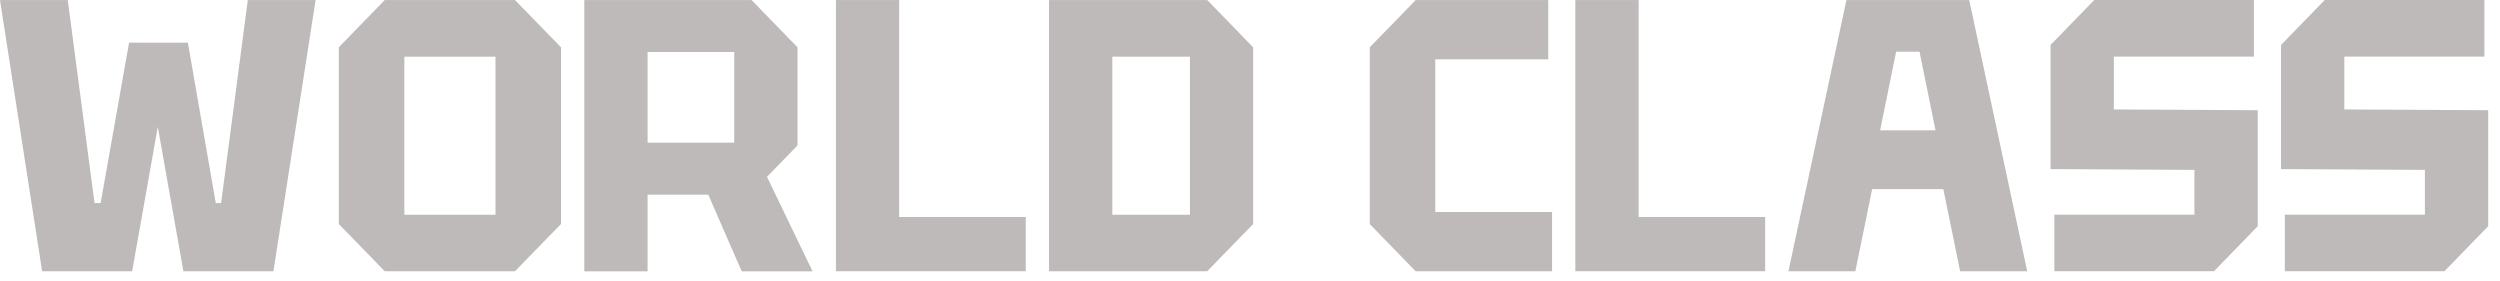
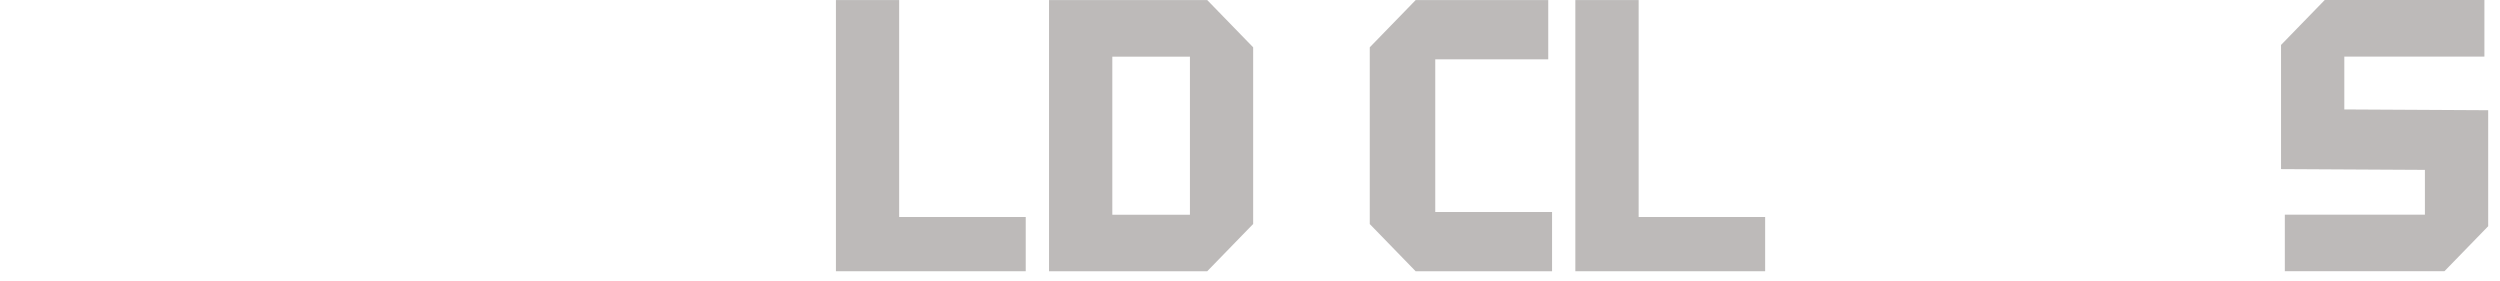
<svg xmlns="http://www.w3.org/2000/svg" fill="none" height="100%" overflow="visible" preserveAspectRatio="none" style="display: block;" viewBox="0 0 160 18" width="100%">
  <g id="Group">
-     <path d="M21.683 14.335V3.028L24.622 0.004H32.961L35.904 3.028V14.335L32.961 17.359H24.622L21.683 14.335ZM25.879 3.625V13.742H31.712V3.625H25.879Z" fill="#231815" fill-opacity="0.3" id="Vector" />
-     <path d="M51.041 3.031V9.306L49.087 11.316L52.004 17.367H47.472L45.328 12.457H41.446V17.367H37.395V0.004H48.099L51.041 3.028V3.031ZM41.446 9.129H46.991V3.328H41.446V9.129Z" fill="#231815" fill-opacity="0.3" id="Vector_2" />
    <path d="M67.138 17.359V0.004H77.263L80.202 3.028V14.335L77.263 17.359H67.138ZM71.188 13.742H76.156V3.625H71.188V13.742Z" fill="#231815" fill-opacity="0.3" id="Vector_3" />
    <path d="M87.665 14.335V3.028L90.604 0.004H99.088V3.799H91.857V13.568H99.331V17.363H90.604L87.665 14.339V14.335Z" fill="#231815" fill-opacity="0.3" id="Vector_4" />
-     <path d="M114.461 17.359L118.172 0.004H126.03L129.741 17.359H125.448L124.374 12.106H119.817L118.742 17.359H114.45H114.461ZM120.331 8.342H123.874L122.849 3.305H121.353L120.327 8.342H120.331Z" fill="#231815" fill-opacity="0.3" id="Vector_5" />
-     <path d="M131.479 17.359V13.738H140.444V10.872L131.236 10.822V2.877L134.033 0H144.252V3.621H135.286V7.004L144.494 7.054V14.478L141.697 17.355H131.479V17.359Z" fill="#231815" fill-opacity="0.3" id="Vector_6" />
    <path d="M146.229 17.359V13.738H155.194V10.872L145.986 10.822V2.877L148.783 0H159.002V3.621H150.036V7.004L159.244 7.054V14.478L156.447 17.355H146.229V17.359Z" fill="#231815" fill-opacity="0.3" id="Vector_7" />
-     <path d="M62.081 13.888H60.179H57.546V0.004H53.499V17.359H65.646V13.888H62.081Z" fill="#231815" fill-opacity="0.3" id="Vector_8" />
+     <path d="M62.081 13.888H60.179H57.546V0.004H53.499V17.359H65.646V13.888H62.081" fill="#231815" fill-opacity="0.3" id="Vector_8" />
    <path d="M109.404 13.888H107.502H104.873V0.004H100.822V17.359H112.969V13.888H109.404Z" fill="#231815" fill-opacity="0.3" id="Vector_9" />
-     <path d="M15.861 0.004L14.15 12.997H13.81L12.024 2.731H11.595H10.178H8.604H8.261L6.441 12.997H6.049L4.337 0.004H0L2.696 17.359H8.458L10.099 8.115L11.737 17.359H17.499L20.199 0.004H15.861Z" fill="#231815" fill-opacity="0.3" id="Vector_10" />
  </g>
</svg>